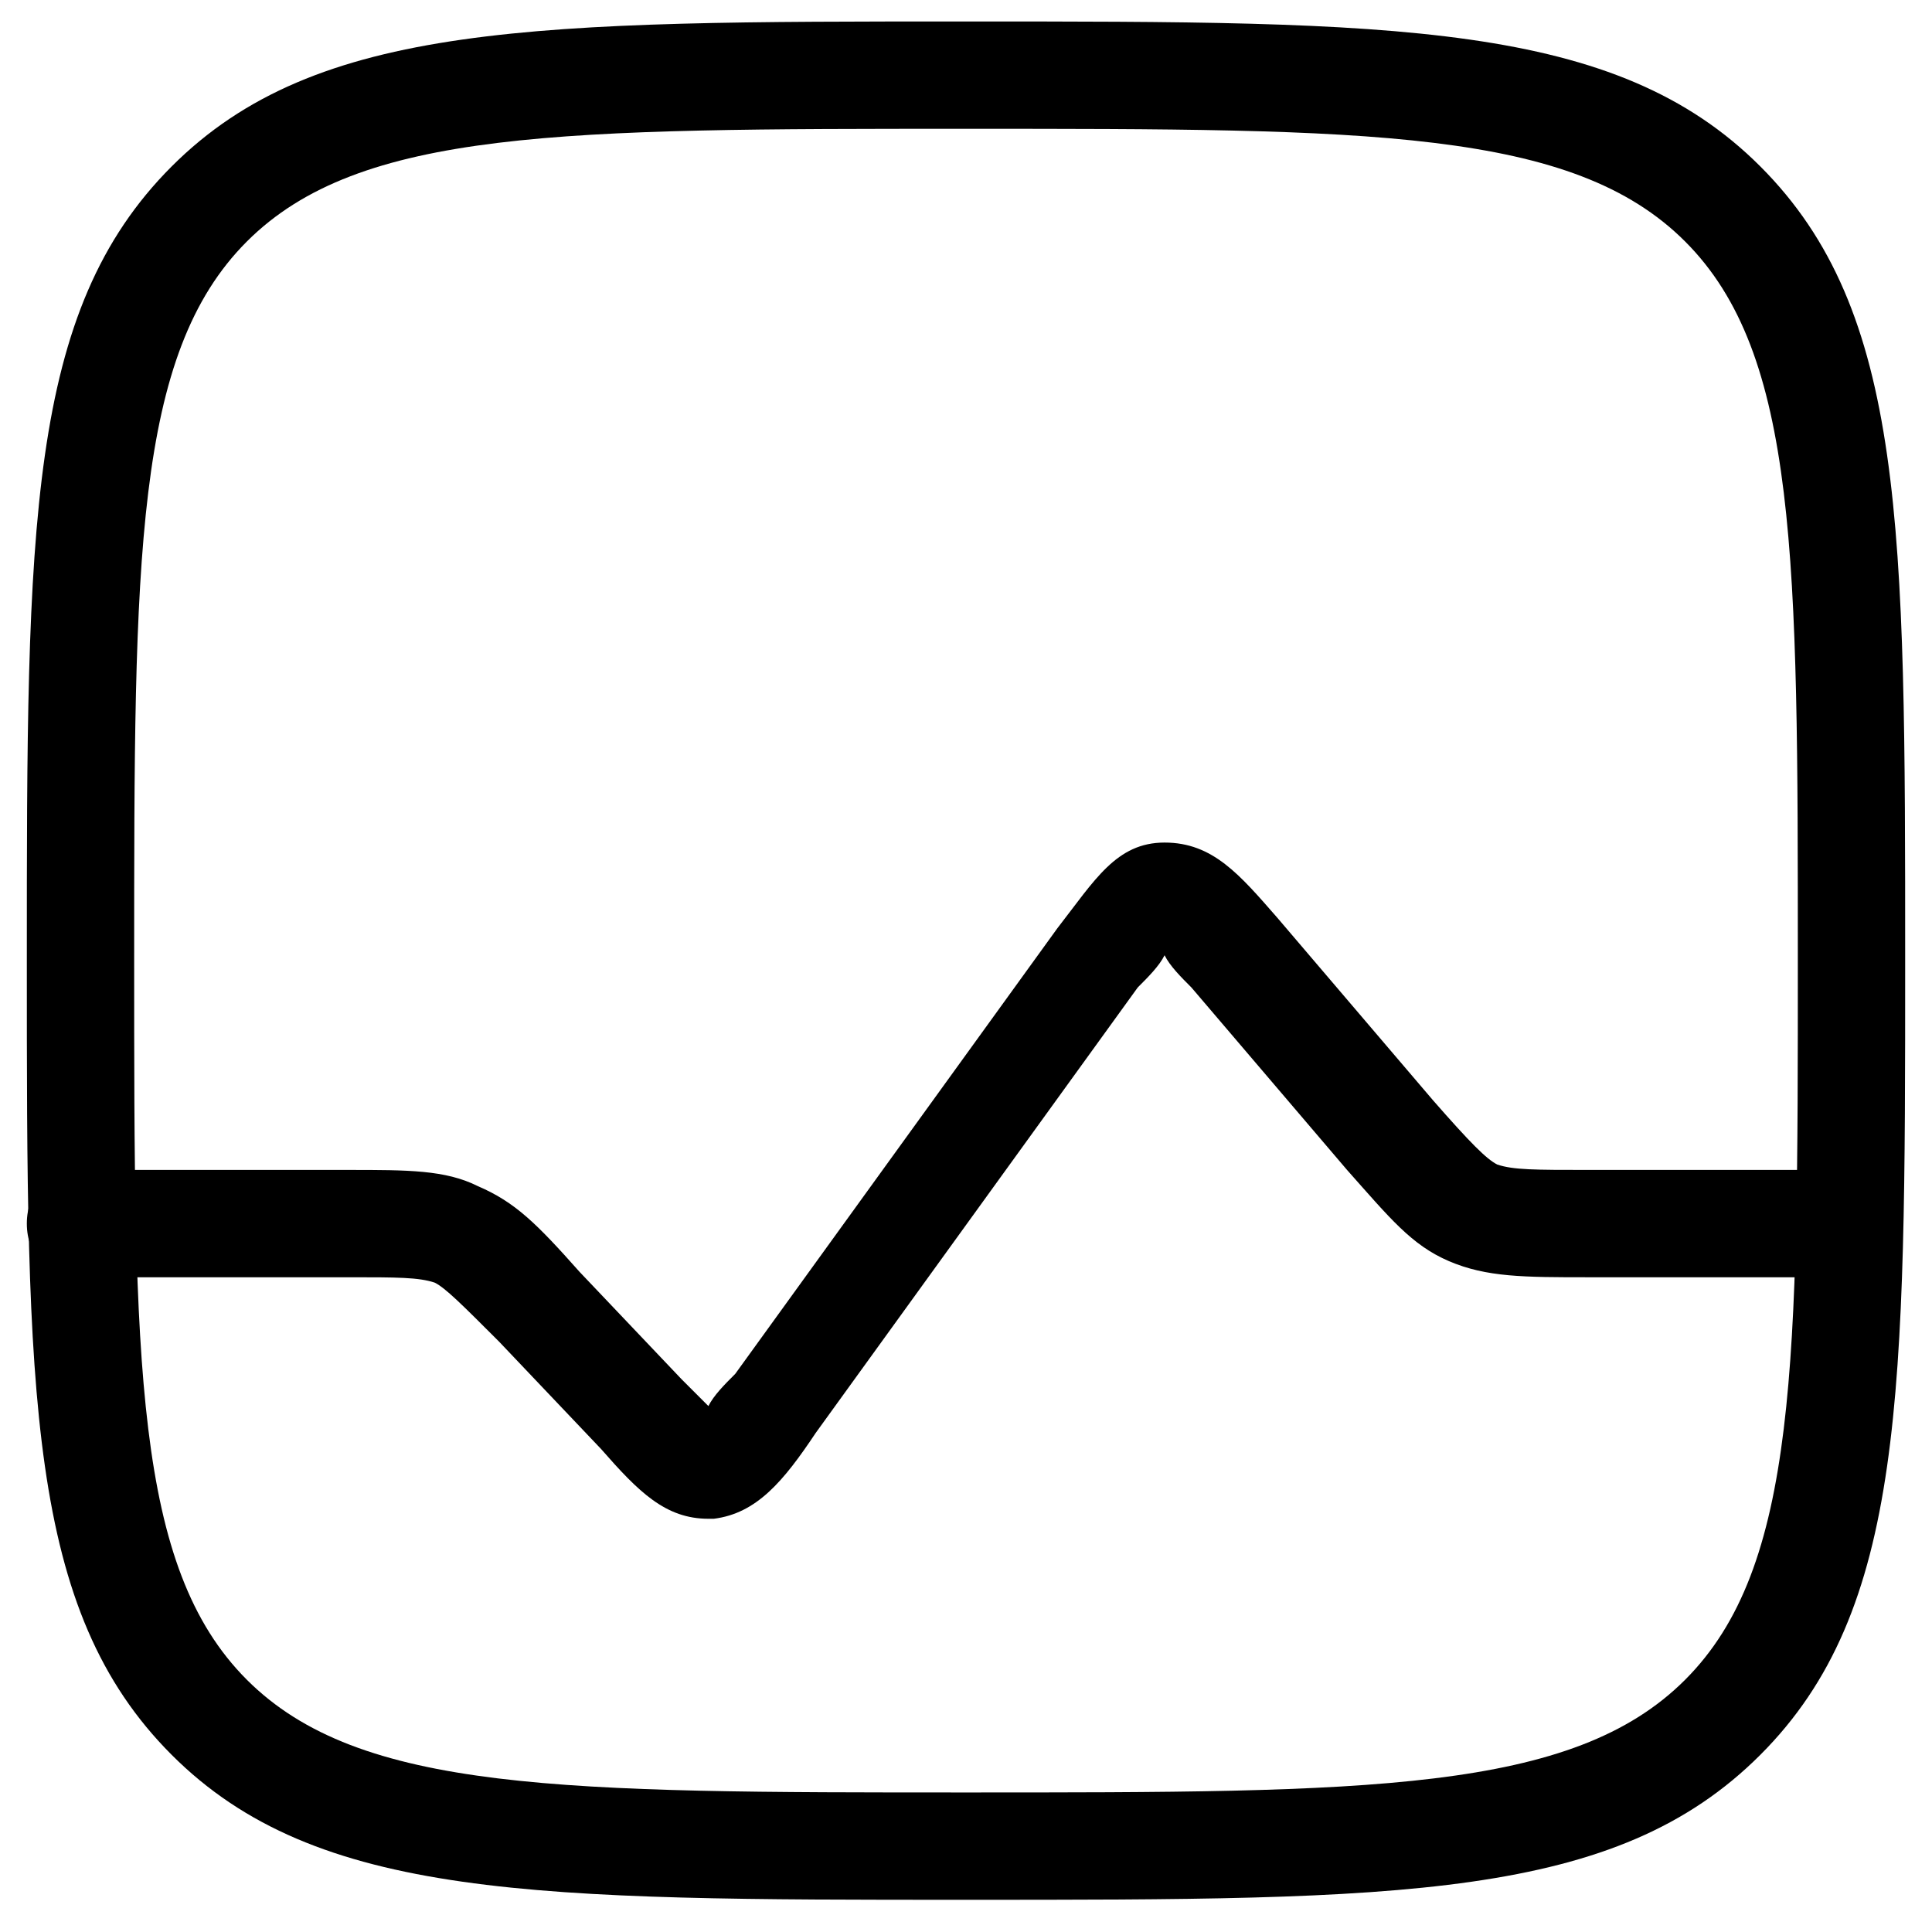
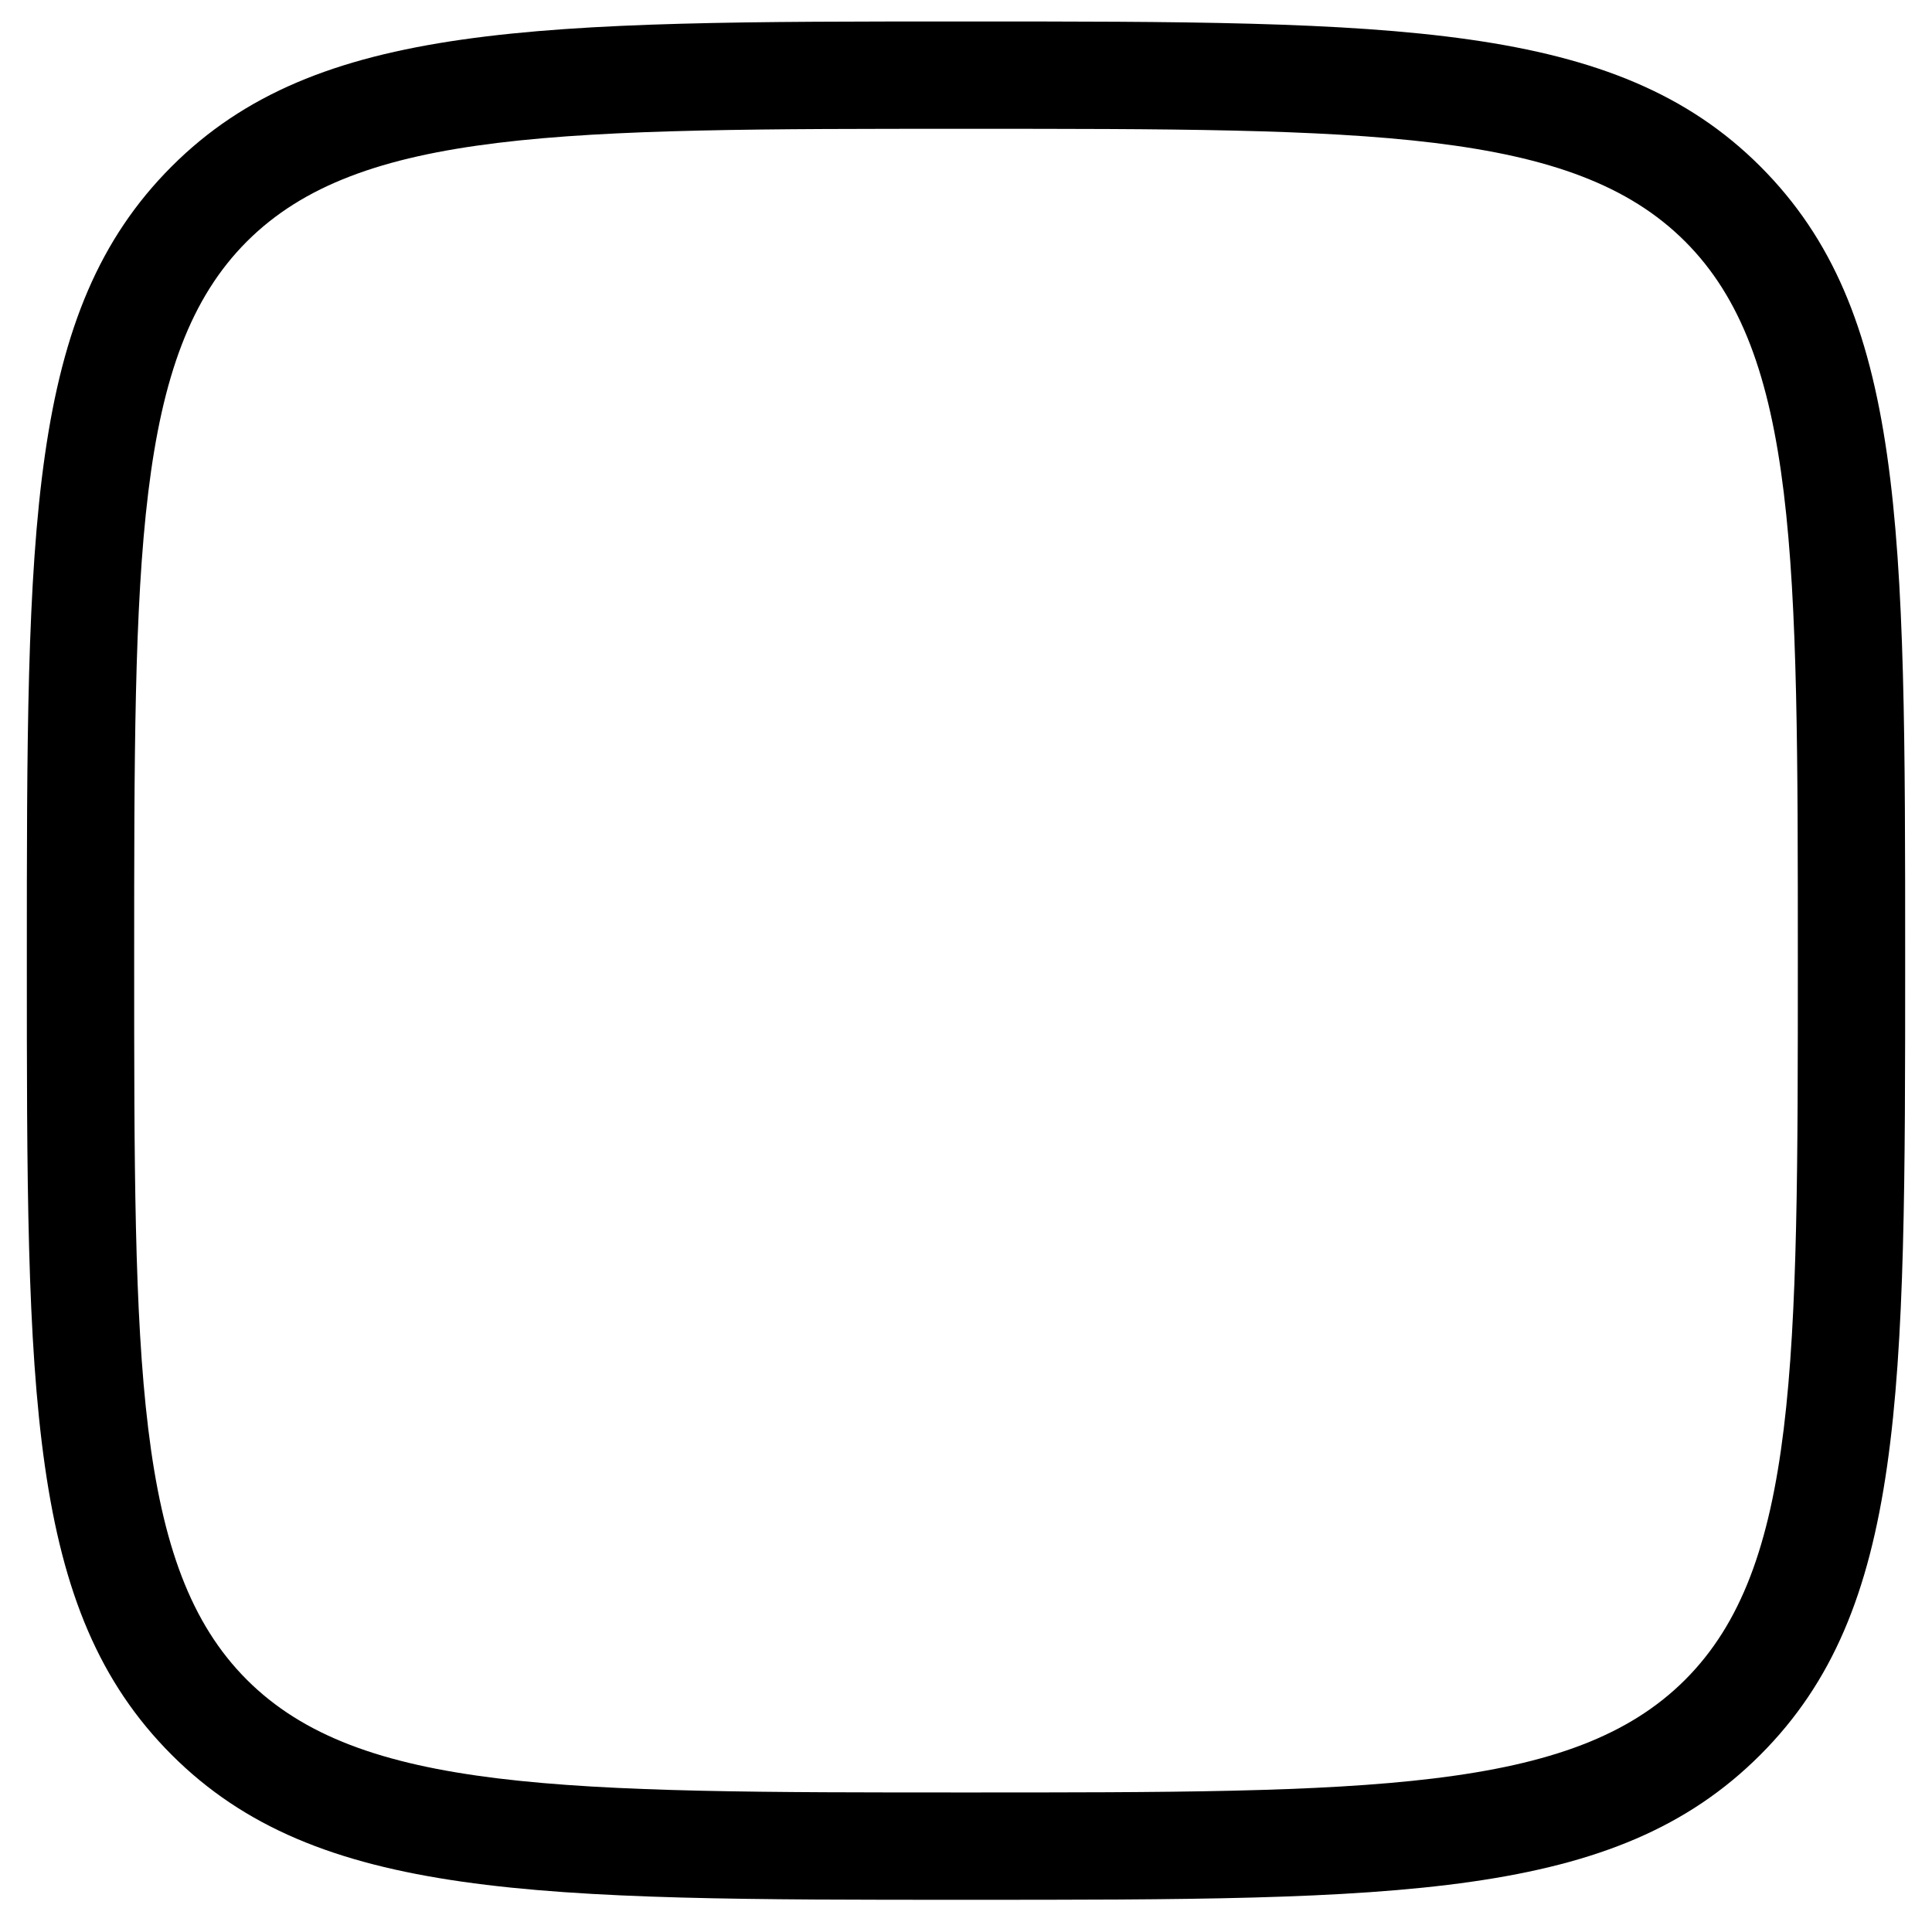
<svg xmlns="http://www.w3.org/2000/svg" id="Camada_1" version="1.1" viewBox="0 0 36 36">
-   <path d="M13.2,28.3c-.8,0-1.3-.5-2-1.3l-1.9-2c-.7-.7-1-1-1.2-1.1-.3-.1-.7-.1-1.6-.1H1.5c-.6,0-1-.4-1-1s.4-1,1-1h5c1.1,0,1.8,0,2.4.3.7.3,1.1.7,1.9,1.6l1.9,2c.2.2.4.4.5.5.1-.2.3-.4.5-.6l6-8.3c.7-.9,1.1-1.6,2-1.6s1.4.6,2.1,1.4l2.9,3.4c.7.8,1,1.1,1.2,1.2.3.1.7.1,1.7.1h4.8c.6,0,1,.4,1,1s-.4,1-1,1h-4.8c-1.2,0-1.9,0-2.6-.3s-1.1-.8-1.9-1.7l-2.9-3.4c-.2-.2-.4-.4-.5-.6-.1.2-.3.4-.5.6l-6,8.3c-.6.9-1.1,1.5-1.9,1.6h-.1Z" />
  <path d="M18,35.4c-8,0-12.1,0-14.8-2.7C.5,30,.5,26,.5,17.9s0-12.1,2.7-14.8C5.9.4,10,.4,18,.4s12.1,0,14.8,2.7c2.7,2.7,2.7,6.7,2.7,14.8s0,12.1-2.7,14.8-6.7,2.7-14.8,2.7ZM18,2.4c-7.5,0-11.3,0-13.4,2.1-2.1,2.1-2.1,5.9-2.1,13.4s0,11.3,2.1,13.4,5.9,2.1,13.4,2.1,11.3,0,13.4-2.1,2.1-5.9,2.1-13.4,0-11.3-2.1-13.4c-2.1-2.1-5.9-2.1-13.4-2.1Z" />
</svg>